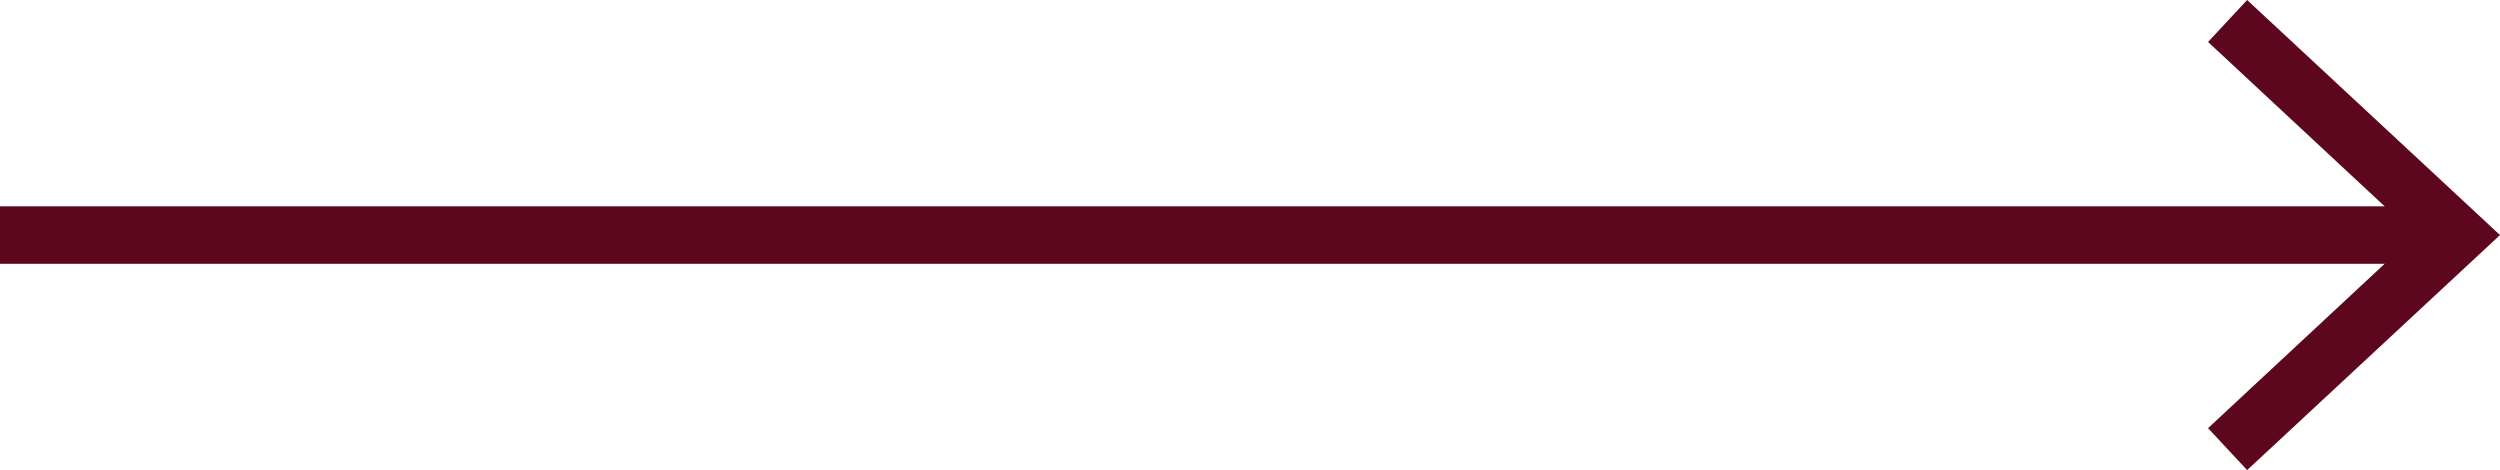
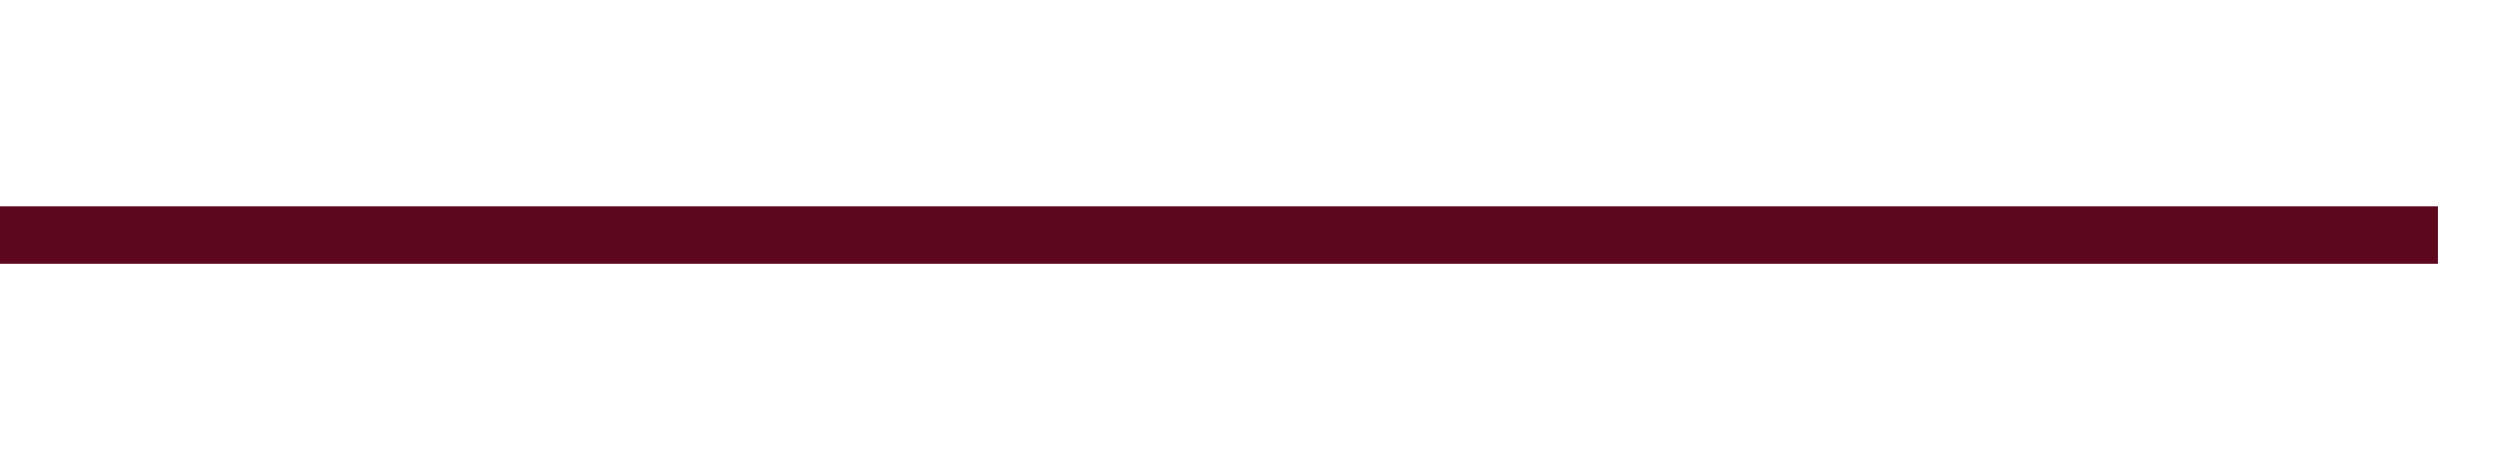
<svg xmlns="http://www.w3.org/2000/svg" viewBox="0 0 43.5 8.18">
  <defs>
    <style>.cls-1{fill:none;stroke:#5c071e;stroke-miterlimit:10;}.cls-2{fill:#5c071e;}</style>
  </defs>
  <g id="Layer_2" data-name="Layer 2">
    <g id="Header_Footer" data-name="Header/Footer">
      <line class="cls-1" y1="4.09" x2="42.42" y2="4.09" />
-       <polygon class="cls-2" points="39.1 8.18 38.42 7.45 42.03 4.09 38.42 0.73 39.1 0 43.5 4.09 39.1 8.18" />
    </g>
  </g>
</svg>